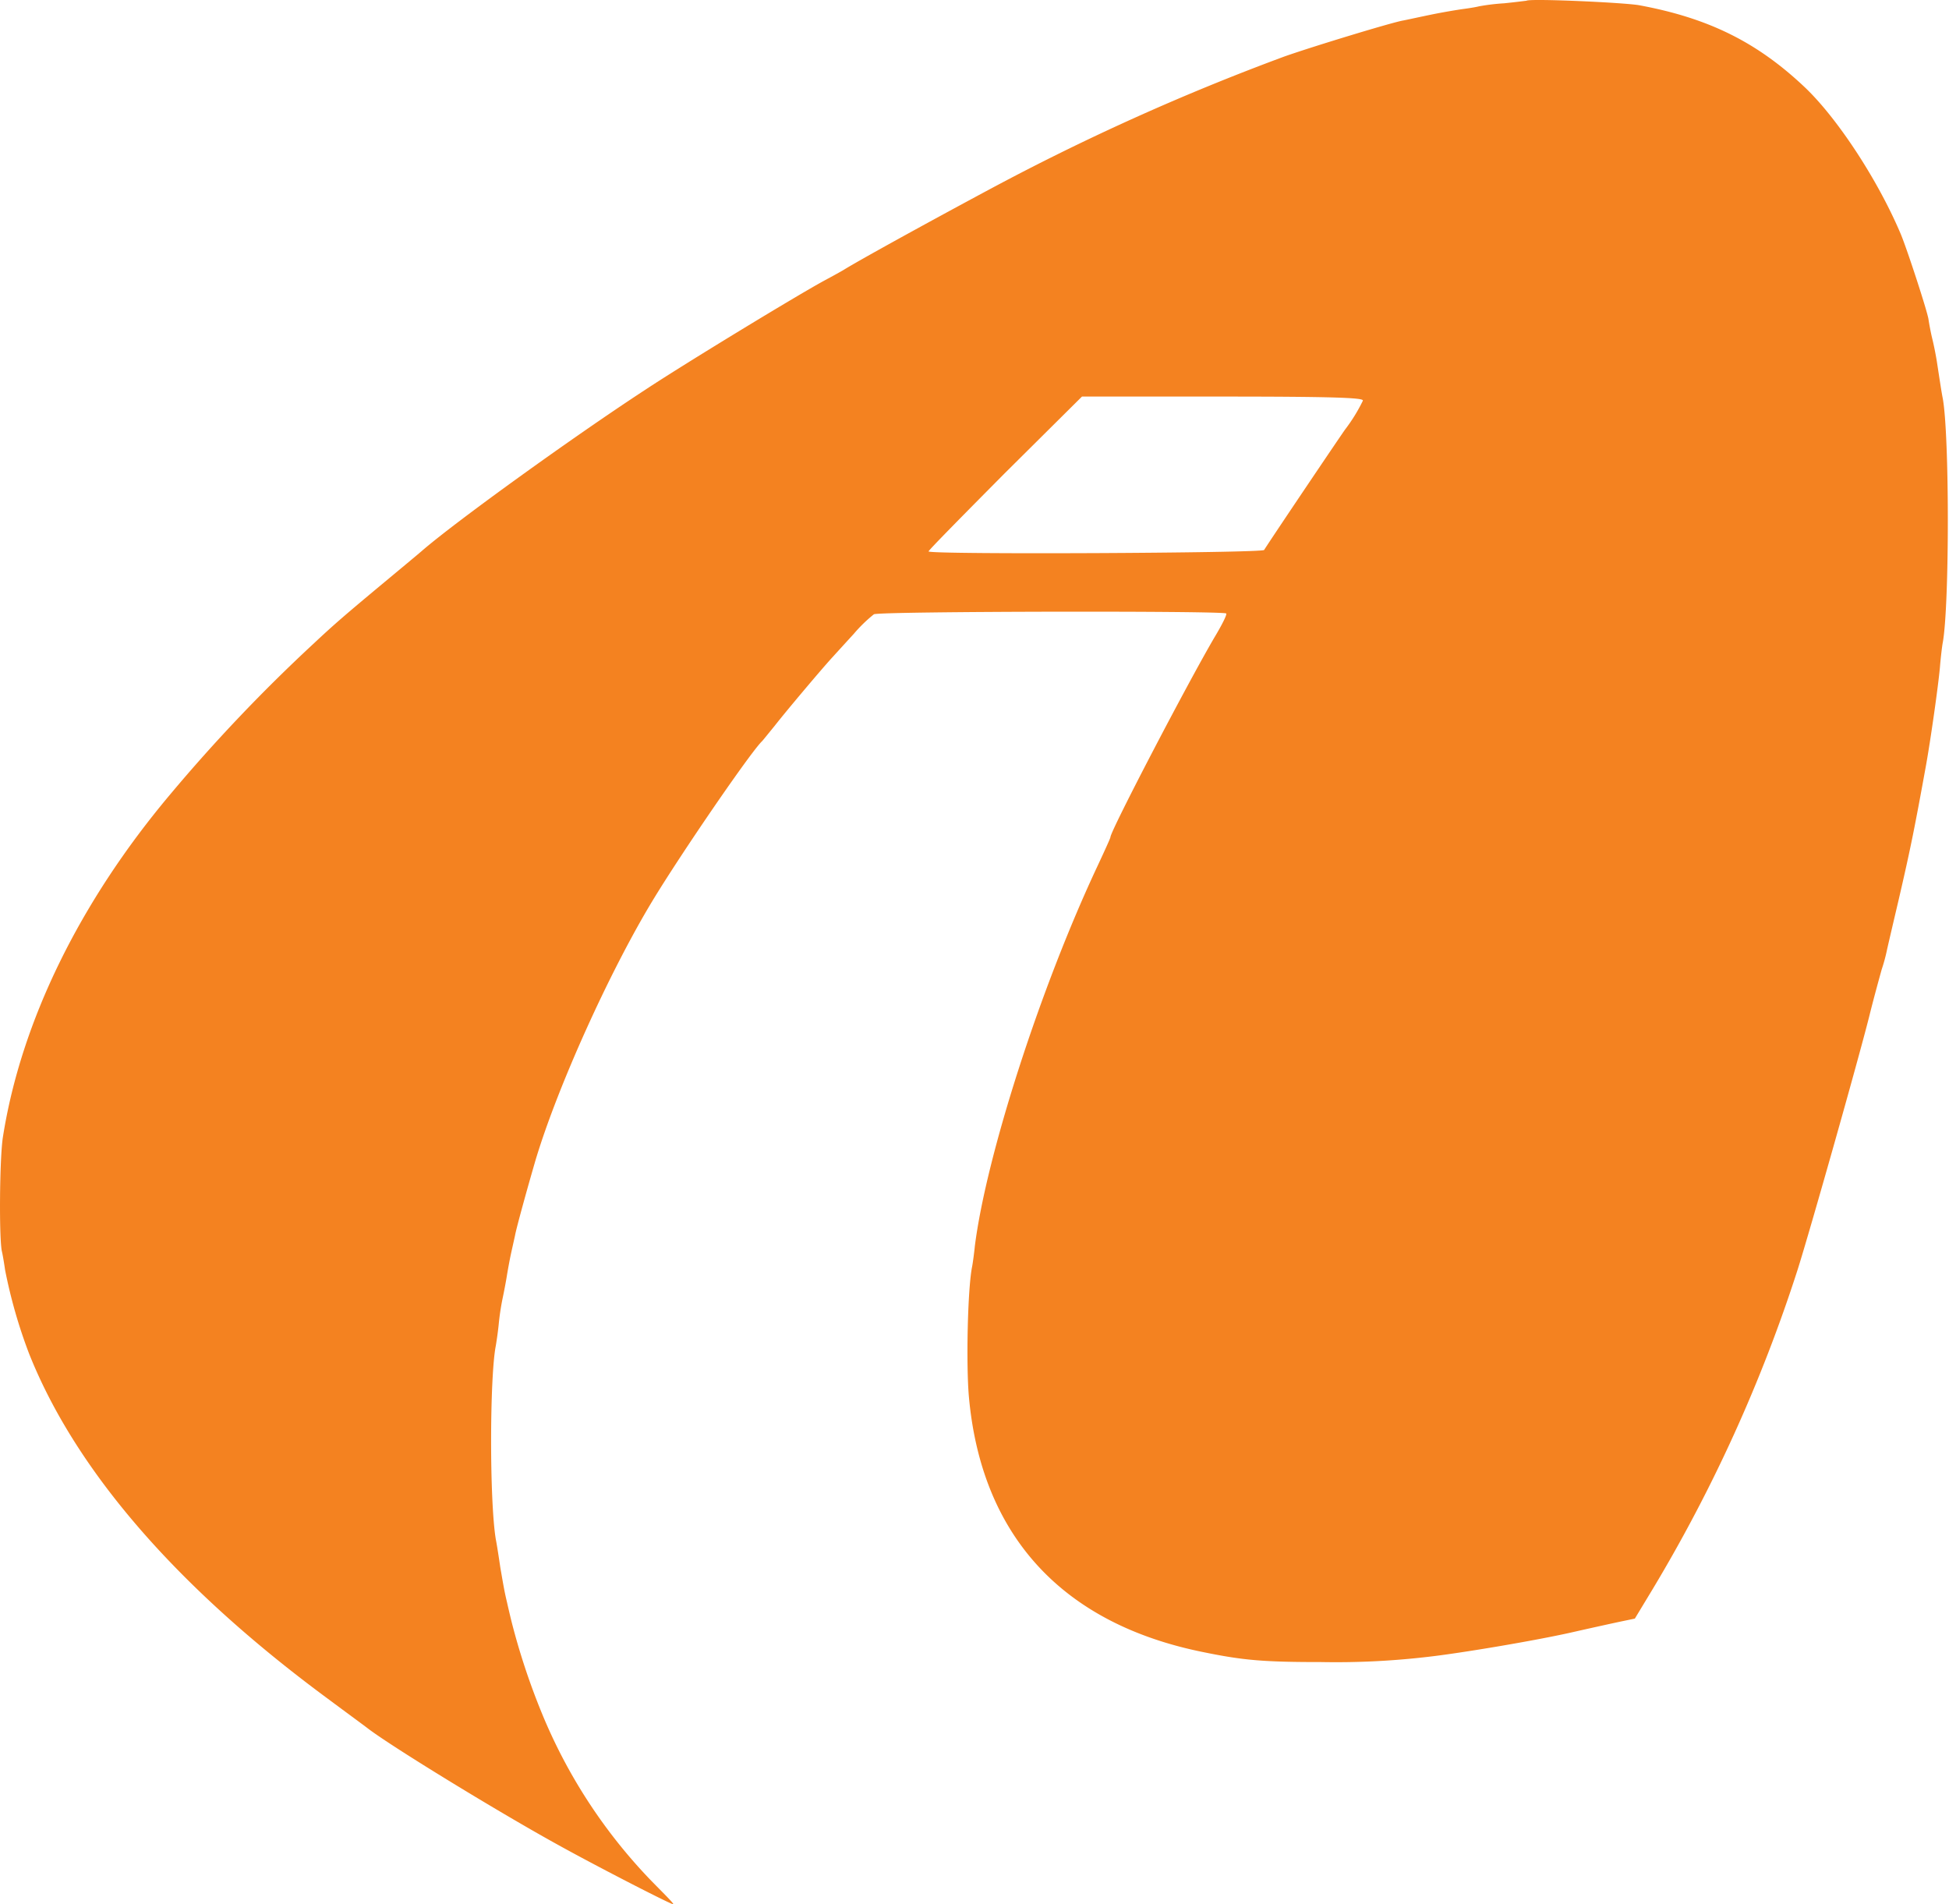
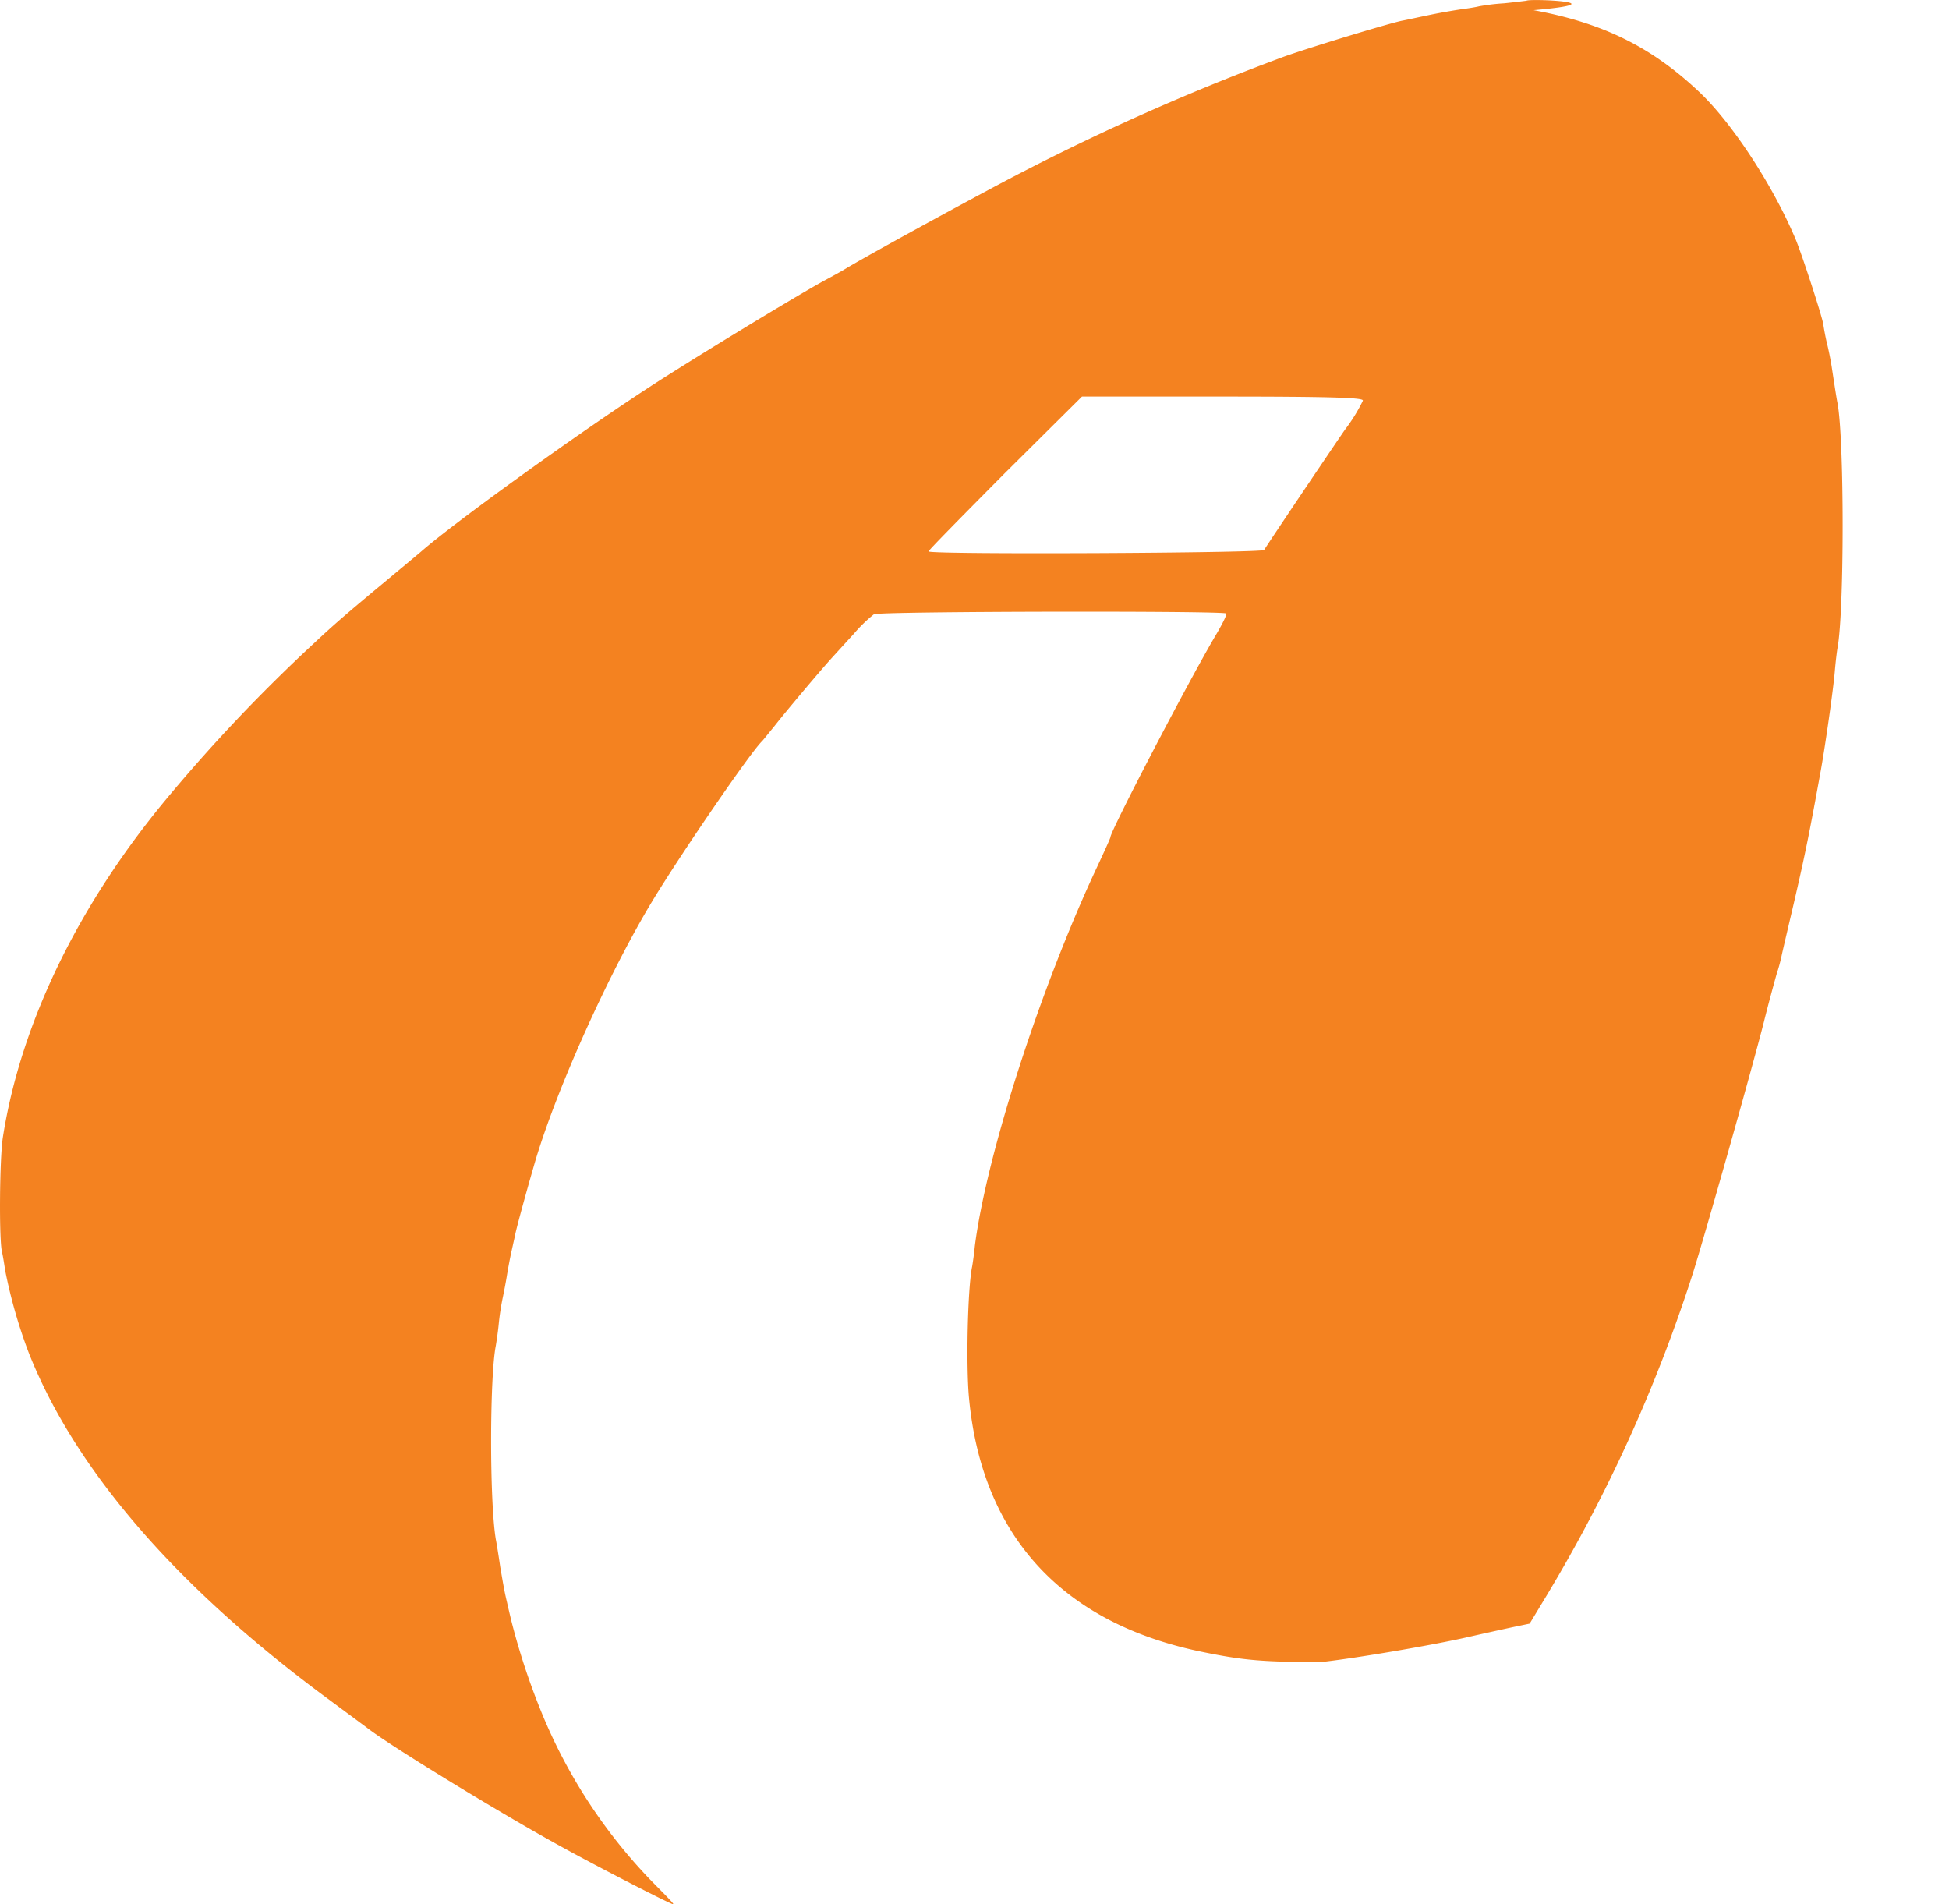
<svg xmlns="http://www.w3.org/2000/svg" id="Layer_9" data-name="Layer 9" viewBox="0 0 283.46 276.89">
  <defs>
    <style>.cls-1{fill:#f48220;}</style>
  </defs>
-   <path class="cls-1" d="M222,.11c-.08,0-1.54.2-3.25.37a30.77,30.77,0,0,0-3.65.44c-.28.08-1.25.25-2.15.37s-3.08.48-4.87.85-3.61.77-4.05.85c-1.66.29-13.1,3.77-17.24,5.23A341.13,341.13,0,0,0,144,27.49C134.08,32.81,124.7,38,122.68,39.26c-.33.2-1.5.85-2.64,1.46-3.85,2.07-20.32,12.08-26.16,15.94-10.71,7-27.59,19.19-32.46,23.4-.56.49-3.2,2.68-5.88,4.91-5.31,4.42-7,5.88-9.9,8.6a240.06,240.06,0,0,0-20.85,21.91C11.57,131.18,3.05,148.62.42,165.37c-.49,3.12-.57,15-.13,16.67.08.33.29,1.5.45,2.64a74.16,74.16,0,0,0,3.49,12.17c6.73,16.91,21.38,33.87,43.2,50,3.12,2.32,5.88,4.34,6.08,4.51,3.57,2.72,19.15,12.25,27.79,17,5.72,3.17,16.63,8.77,16.63,8.56s-1.5-1.66-3.36-3.57A77.28,77.28,0,0,1,78.75,249a100.17,100.17,0,0,1-4.35-13.18c-.28-1.13-.56-2.35-.64-2.72-.37-1.54-.49-2.23-1-5.19-.24-1.66-.53-3.49-.65-4.06-.93-5.63-.89-23.64,0-28.15.08-.48.29-1.82.41-3a36.65,36.65,0,0,1,.57-3.85c.2-.94.48-2.4.61-3.21s.4-2.31.6-3.24.49-2.19.61-2.76c.21-1.14,1.83-7,3-11,3.17-10.55,10.63-27.1,16.92-37.53,4.18-6.93,14.4-21.82,16-23.32.12-.12.94-1.14,1.83-2.23,1.74-2.23,7.22-8.72,8.52-10.1.44-.49,1.82-2,3-3.29a21.17,21.17,0,0,1,2.92-2.84c.73-.44,50.83-.52,51.23-.12.17.12-.61,1.66-1.66,3.41-3.89,6.61-15.17,28.23-15.17,29.12,0,.13-.85,2-1.87,4.18-8.31,17.69-16.18,42.11-17.85,55.29-.12,1.22-.32,2.6-.4,3-.65,3.21-.89,14.36-.45,19.07,1.87,20.12,13.63,32.9,34.2,37,5.76,1.18,8.76,1.42,17,1.42a114.64,114.64,0,0,0,15.3-.73c4.78-.52,16.18-2.43,21.62-3.69,2.47-.56,5.43-1.21,6.61-1.46l2.11-.44,2.6-4.3a222.29,222.29,0,0,0,21.09-46.49c1.82-5.76,8.72-30.14,10.38-36.71.69-2.8,1.55-5.88,1.83-6.9a24.41,24.41,0,0,0,.77-2.84c.12-.56.89-3.85,1.7-7.3,1.75-7.54,2.36-10.63,4-19.67.65-3.65,1.74-11.28,2-14.12.12-1.5.32-3.12.4-3.53,1-5.27,1-30.42,0-35.65-.16-.77-.48-2.92-.85-5.32-.12-.77-.4-2.23-.65-3.24s-.48-2.31-.57-2.92c-.24-1.38-3.08-10.06-4-12.29-3.33-7.91-9.29-17-14.08-21.5-6.93-6.53-14-10-24.05-11.85C235.85.35,222.38-.25,222,.11ZM198.21,58.28a24.53,24.53,0,0,1-2.52,4.1c-.16.16-10.5,15.49-11.84,17.6-.29.45-48.56.69-48.8.21C135,80.06,140,75,146.12,68.83l11.24-11.16,20.48,0c15.91,0,20.45.17,20.37.57Z" transform="translate(0 0)" />
+   <path class="cls-1" d="M222,.11c-.08,0-1.54.2-3.25.37a30.77,30.77,0,0,0-3.65.44c-.28.08-1.25.25-2.15.37s-3.08.48-4.87.85-3.61.77-4.05.85c-1.66.29-13.1,3.77-17.24,5.23A341.13,341.13,0,0,0,144,27.49C134.08,32.81,124.7,38,122.68,39.26c-.33.2-1.5.85-2.64,1.46-3.85,2.07-20.32,12.08-26.16,15.94-10.71,7-27.59,19.19-32.46,23.4-.56.49-3.2,2.68-5.88,4.91-5.31,4.42-7,5.88-9.9,8.6a240.06,240.06,0,0,0-20.85,21.91C11.57,131.18,3.05,148.62.42,165.37c-.49,3.12-.57,15-.13,16.67.08.33.29,1.5.45,2.64a74.16,74.16,0,0,0,3.49,12.17c6.73,16.91,21.38,33.87,43.2,50,3.12,2.32,5.88,4.34,6.08,4.51,3.57,2.72,19.15,12.25,27.79,17,5.72,3.17,16.63,8.77,16.63,8.56s-1.5-1.66-3.36-3.57A77.28,77.28,0,0,1,78.75,249a100.17,100.17,0,0,1-4.35-13.18c-.28-1.13-.56-2.35-.64-2.72-.37-1.54-.49-2.23-1-5.19-.24-1.66-.53-3.49-.65-4.06-.93-5.63-.89-23.64,0-28.15.08-.48.29-1.82.41-3a36.65,36.65,0,0,1,.57-3.85c.2-.94.48-2.4.61-3.21s.4-2.31.6-3.24.49-2.19.61-2.76c.21-1.14,1.83-7,3-11,3.17-10.55,10.63-27.1,16.92-37.53,4.18-6.93,14.4-21.82,16-23.32.12-.12.94-1.14,1.83-2.23,1.74-2.23,7.22-8.72,8.52-10.1.44-.49,1.82-2,3-3.29a21.17,21.17,0,0,1,2.92-2.84c.73-.44,50.83-.52,51.23-.12.17.12-.61,1.66-1.66,3.41-3.89,6.61-15.17,28.23-15.17,29.12,0,.13-.85,2-1.87,4.18-8.31,17.69-16.18,42.11-17.85,55.29-.12,1.22-.32,2.6-.4,3-.65,3.21-.89,14.36-.45,19.07,1.87,20.12,13.63,32.9,34.2,37,5.76,1.18,8.76,1.42,17,1.42c4.78-.52,16.18-2.43,21.62-3.69,2.47-.56,5.43-1.21,6.61-1.46l2.11-.44,2.6-4.3a222.29,222.29,0,0,0,21.09-46.49c1.82-5.76,8.72-30.14,10.38-36.71.69-2.8,1.55-5.88,1.83-6.9a24.41,24.41,0,0,0,.77-2.84c.12-.56.89-3.85,1.7-7.3,1.75-7.54,2.36-10.63,4-19.67.65-3.65,1.74-11.28,2-14.12.12-1.5.32-3.12.4-3.53,1-5.27,1-30.42,0-35.65-.16-.77-.48-2.92-.85-5.32-.12-.77-.4-2.23-.65-3.24s-.48-2.31-.57-2.92c-.24-1.38-3.08-10.06-4-12.29-3.33-7.91-9.29-17-14.08-21.5-6.93-6.53-14-10-24.05-11.85C235.85.35,222.38-.25,222,.11ZM198.21,58.28a24.53,24.53,0,0,1-2.52,4.1c-.16.16-10.5,15.49-11.84,17.6-.29.45-48.56.69-48.8.21C135,80.06,140,75,146.12,68.83l11.24-11.16,20.48,0c15.91,0,20.45.17,20.37.57Z" transform="translate(0 0)" />
</svg>